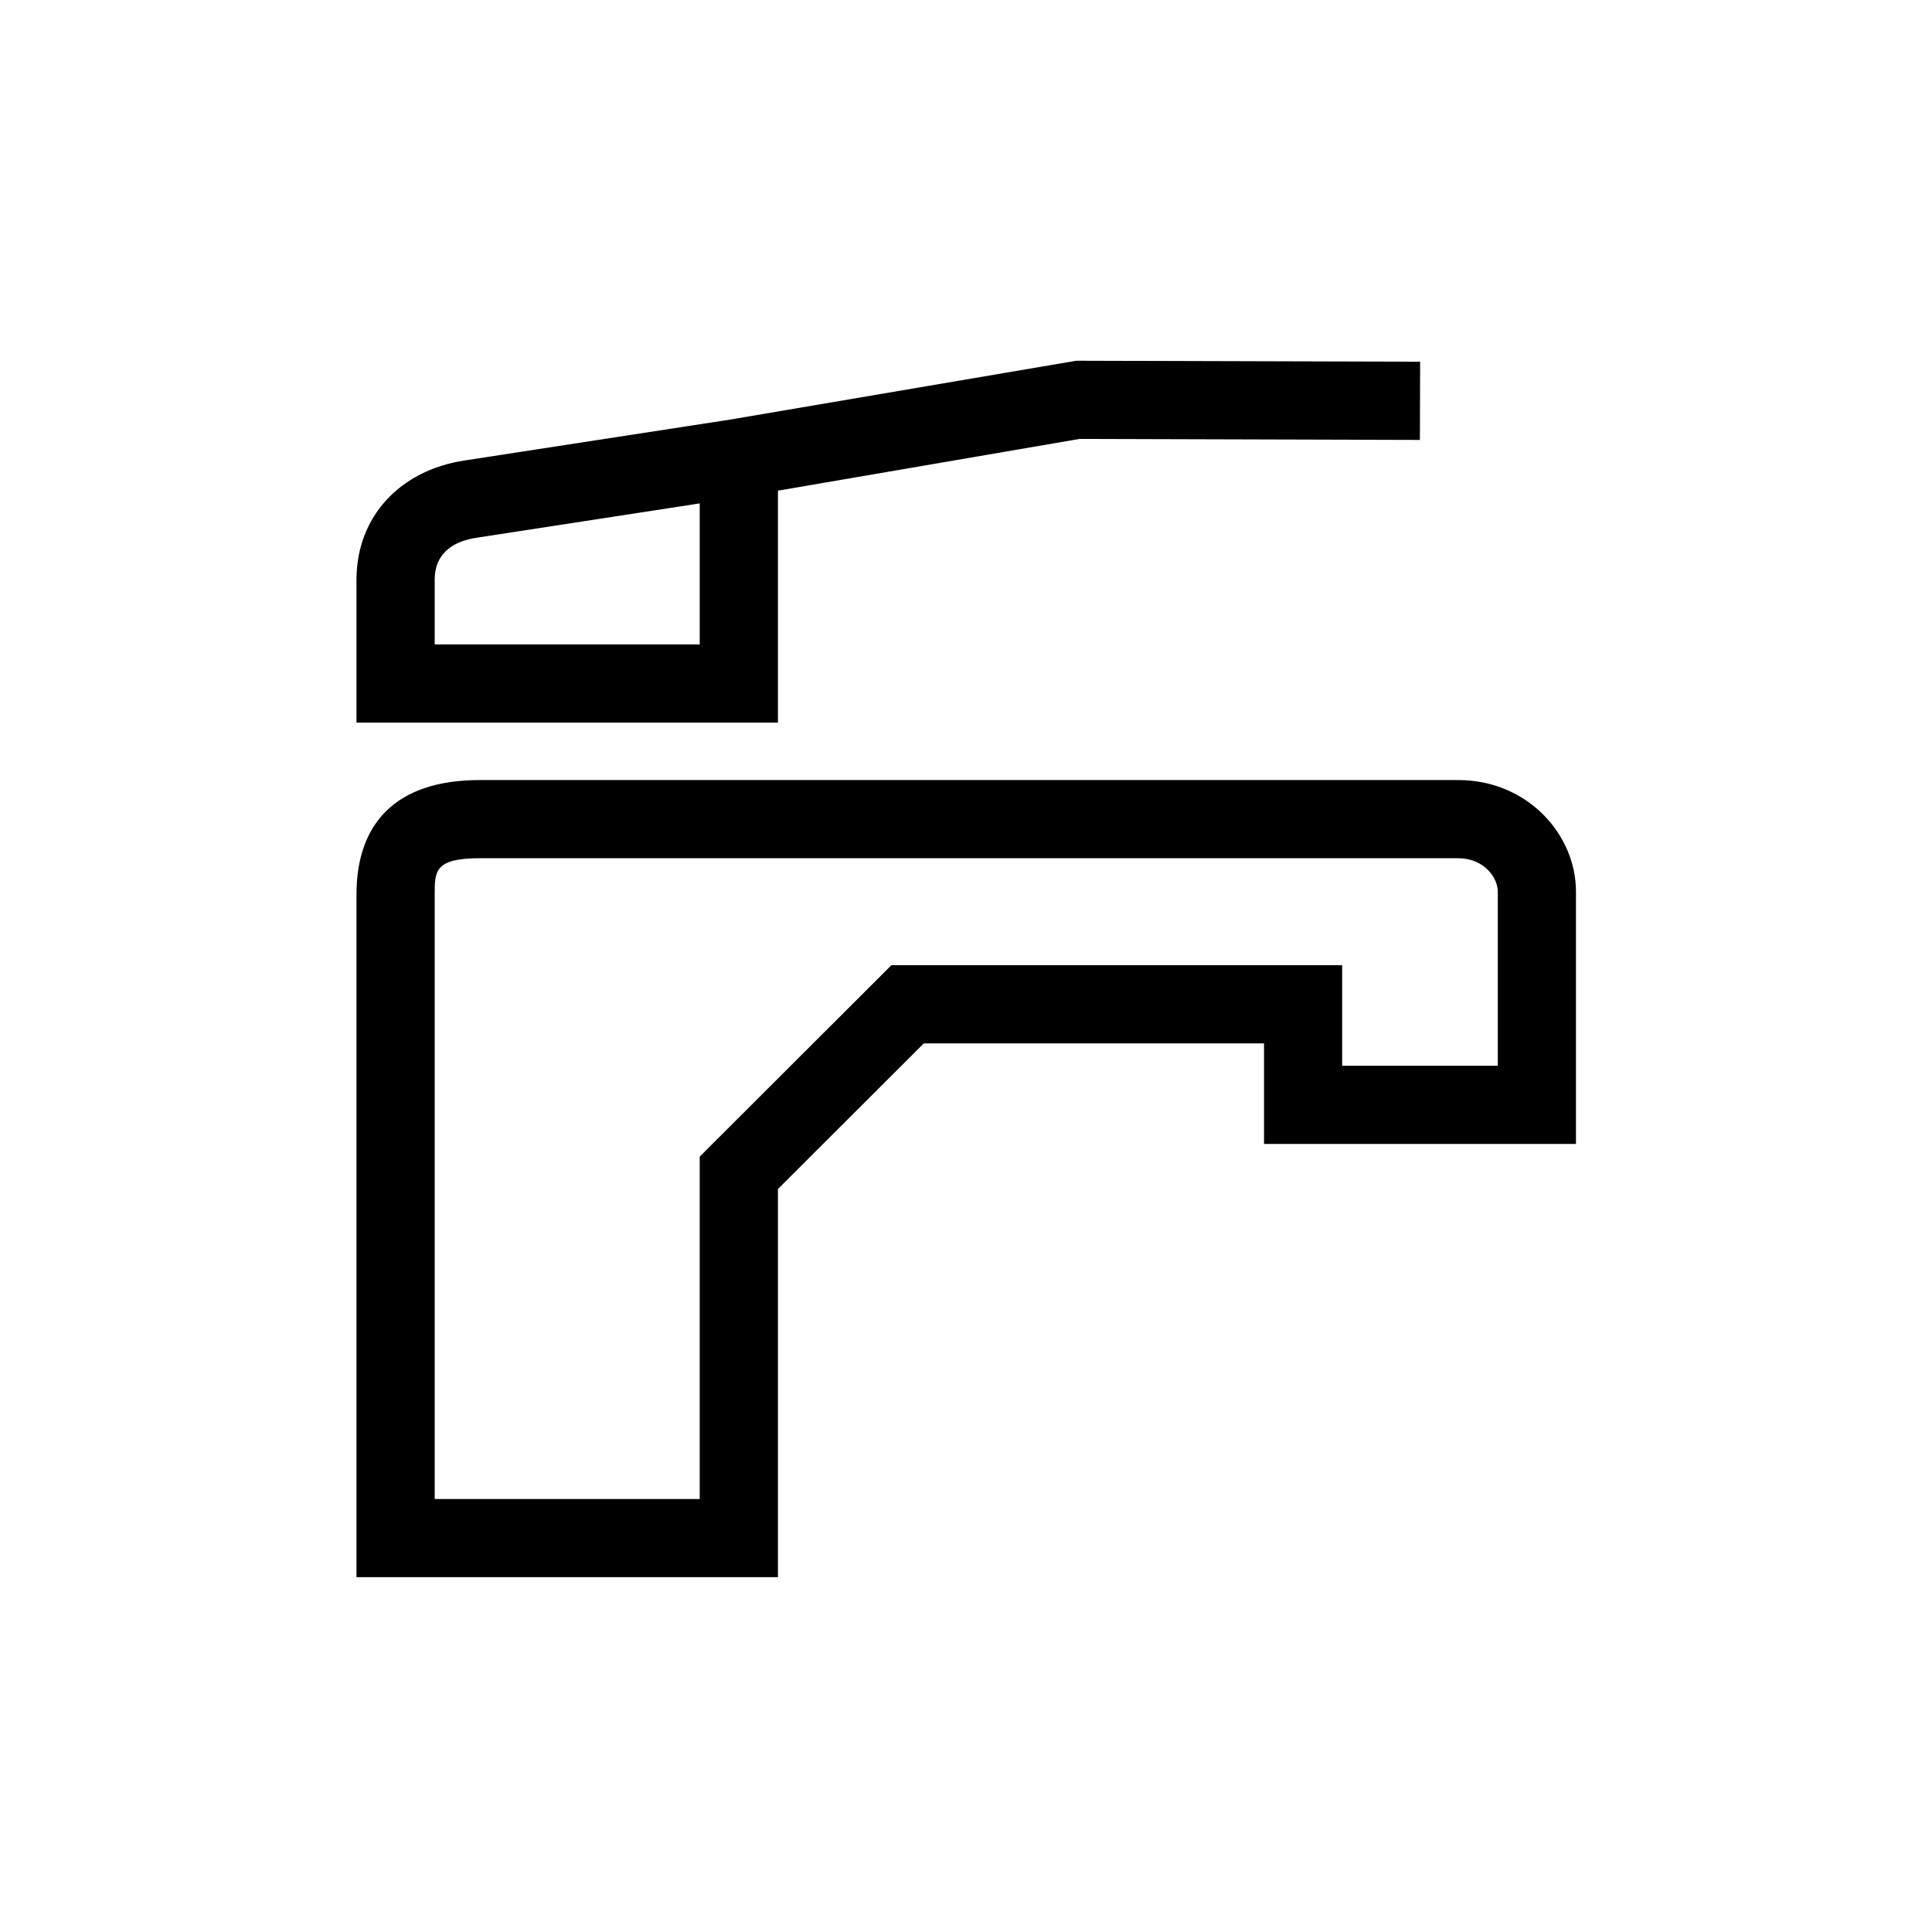
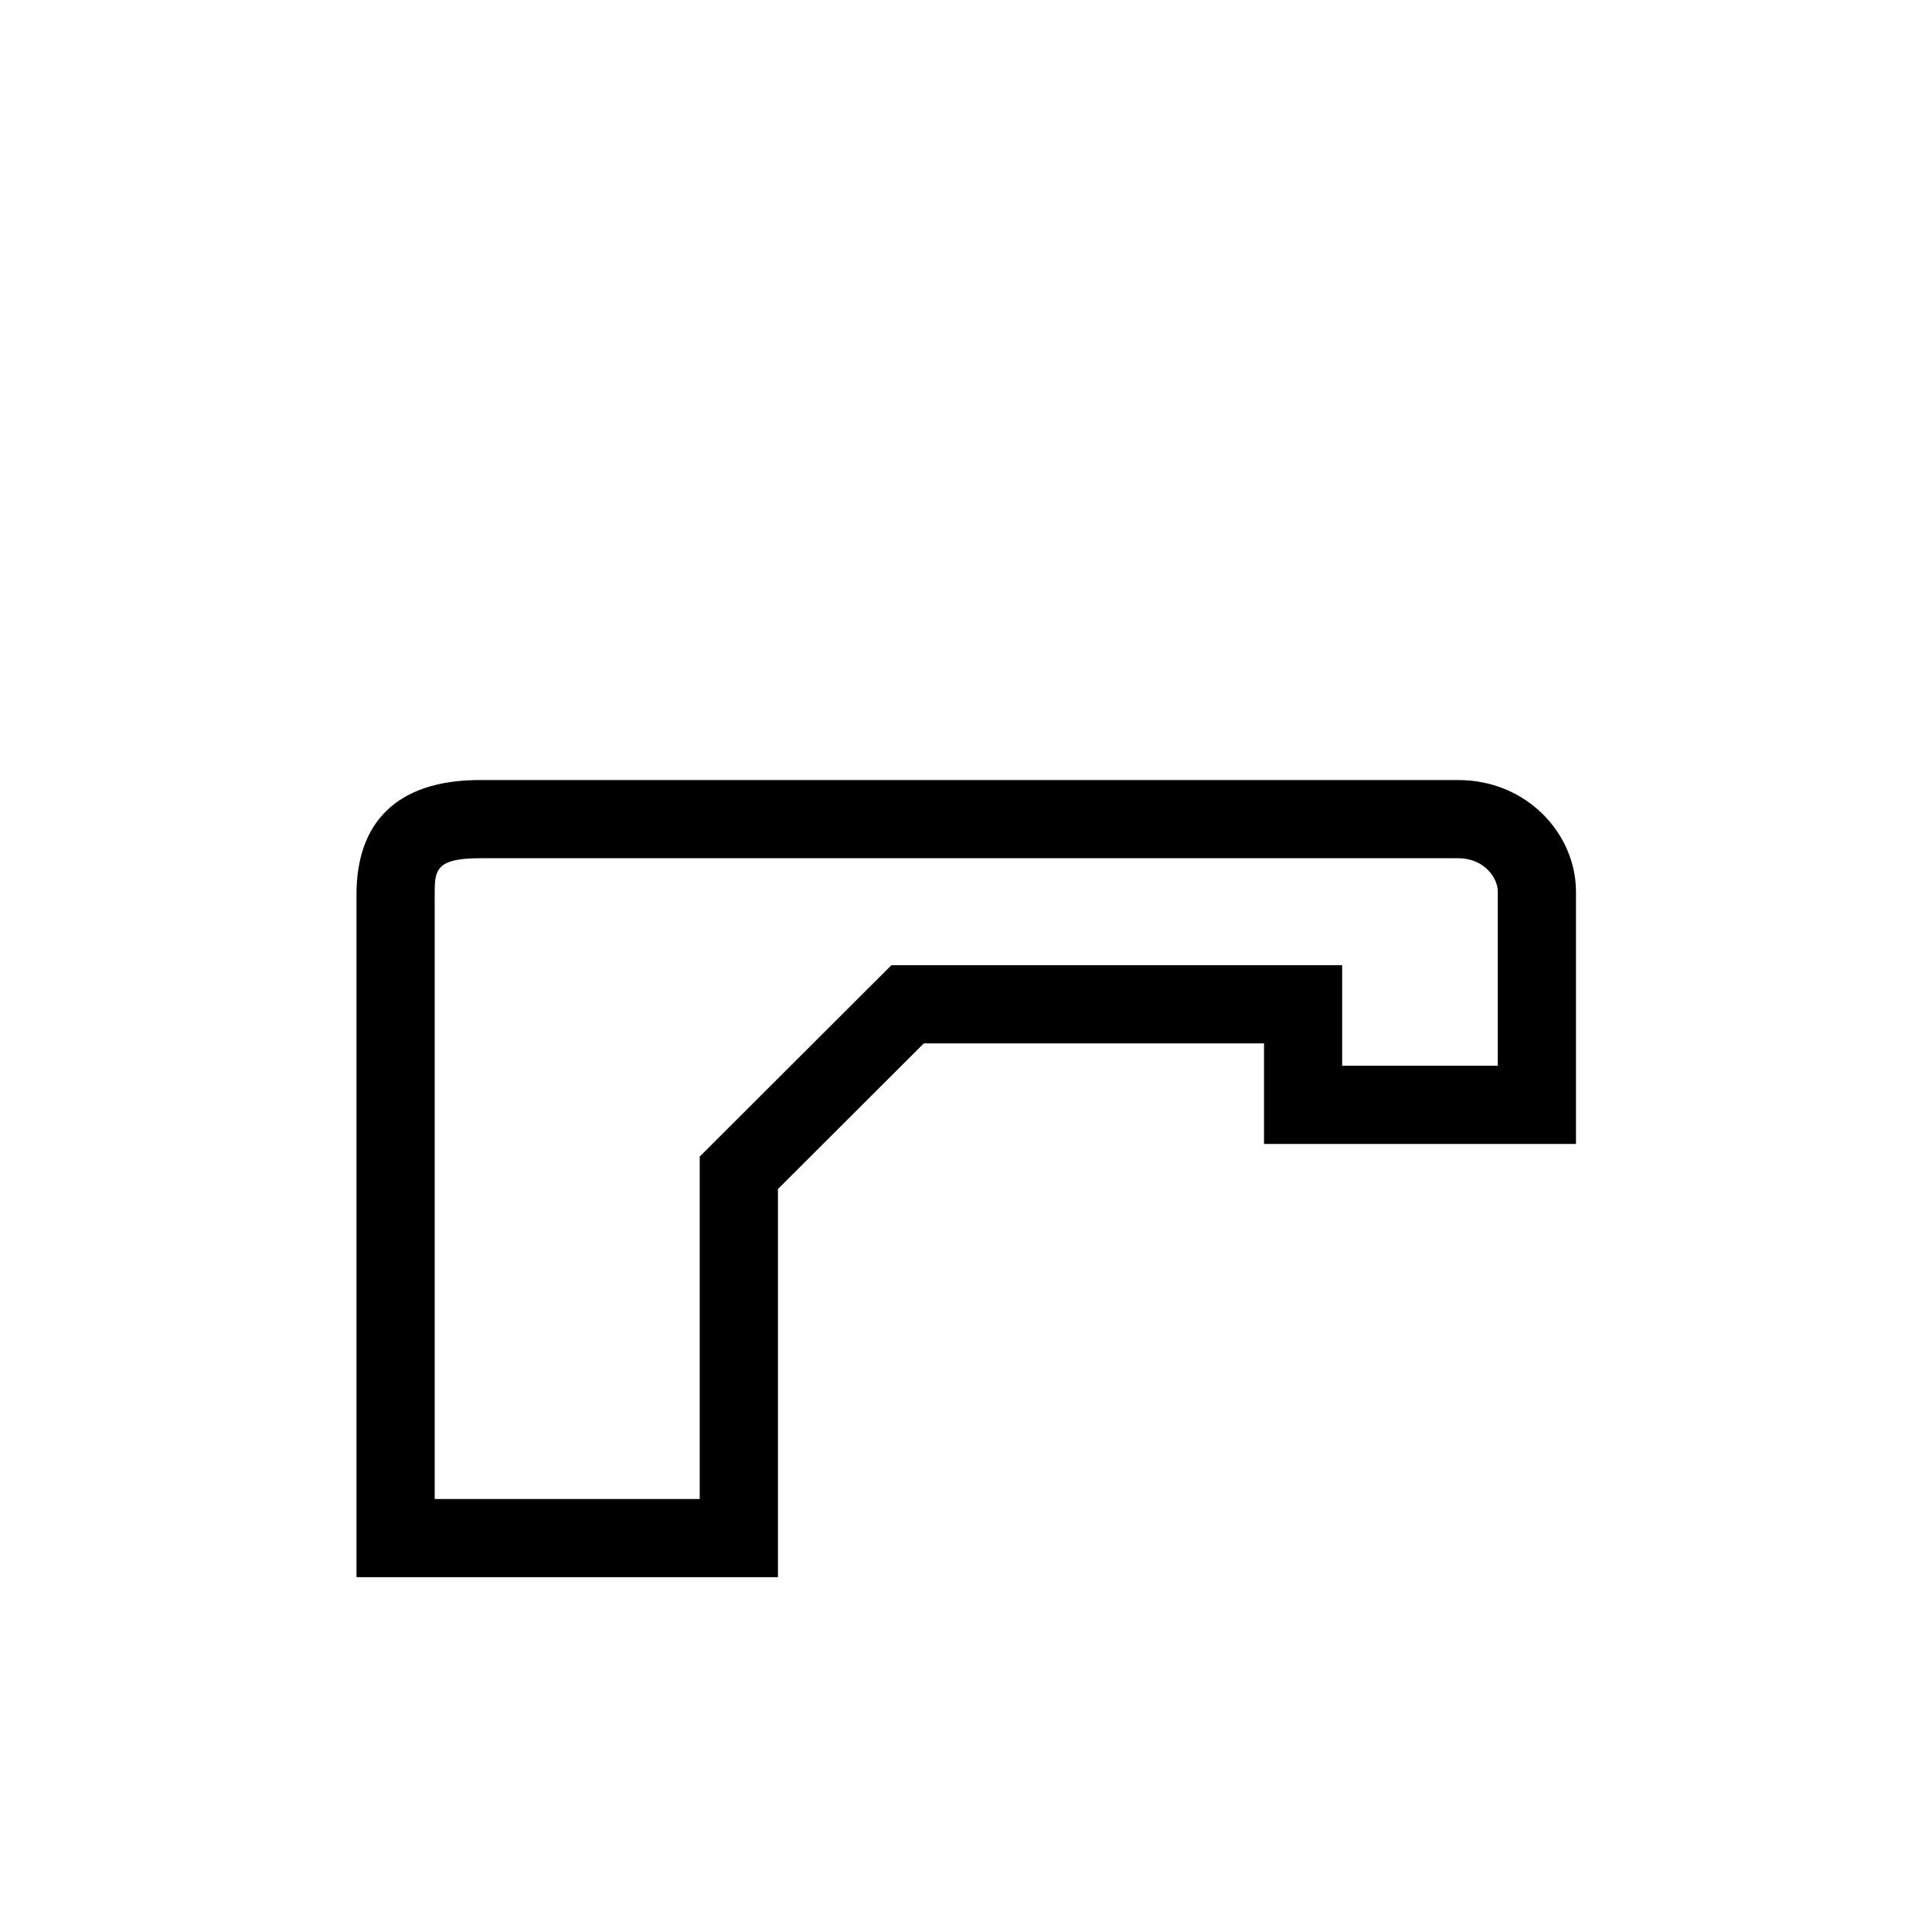
<svg xmlns="http://www.w3.org/2000/svg" version="1.1" id="Layer_1" x="0px" y="0px" width="419.53px" height="419.53px" viewBox="0 0 419.53 419.53" enable-background="new 0 0 419.53 419.53" xml:space="preserve">
  <g>
-     <path d="M168.928,106.549l65.468-11.233l73.932,0.214l0.049-16.982l-74.664-0.214L158.51,91.119   c-16.438,2.53-47.569,7.323-57.693,8.882c-13.98,2.153-23.408,12.181-23.408,25.909c0,8.531,0,31,0,31h91.52V106.549z    M151.944,139.93H94.392v-14.02c0-6.396,4.905-8.492,9.009-9.126l48.543-7.472V139.93z" />
    <path d="M316.633,169.384c-8.111,0-71.463,0-71.463,0h-78.542c0,0-53.369,0-62.418,0c-18.416,0-26.801,9.564-26.801,24.853   c0,9.982,0,148.247,0,148.247h91.52v-84.292l31.676-31.625h73.875v21.837h67.74c0,0,0-46.057,0-54.792   C342.219,181.132,331.609,169.384,316.633,169.384z M325.242,231.424h-33.793v-4.857v-16.979h-16.971h-73.875h-7.029l-4.973,4.962   l-31.676,31.627l-4.982,4.978v7.038v67.313H94.392V194.236c0-5.075,0-7.874,9.817-7.874h62.418h78.542h71.463   c5.617,0,8.609,4.211,8.609,7.249V231.424z" />
  </g>
</svg>